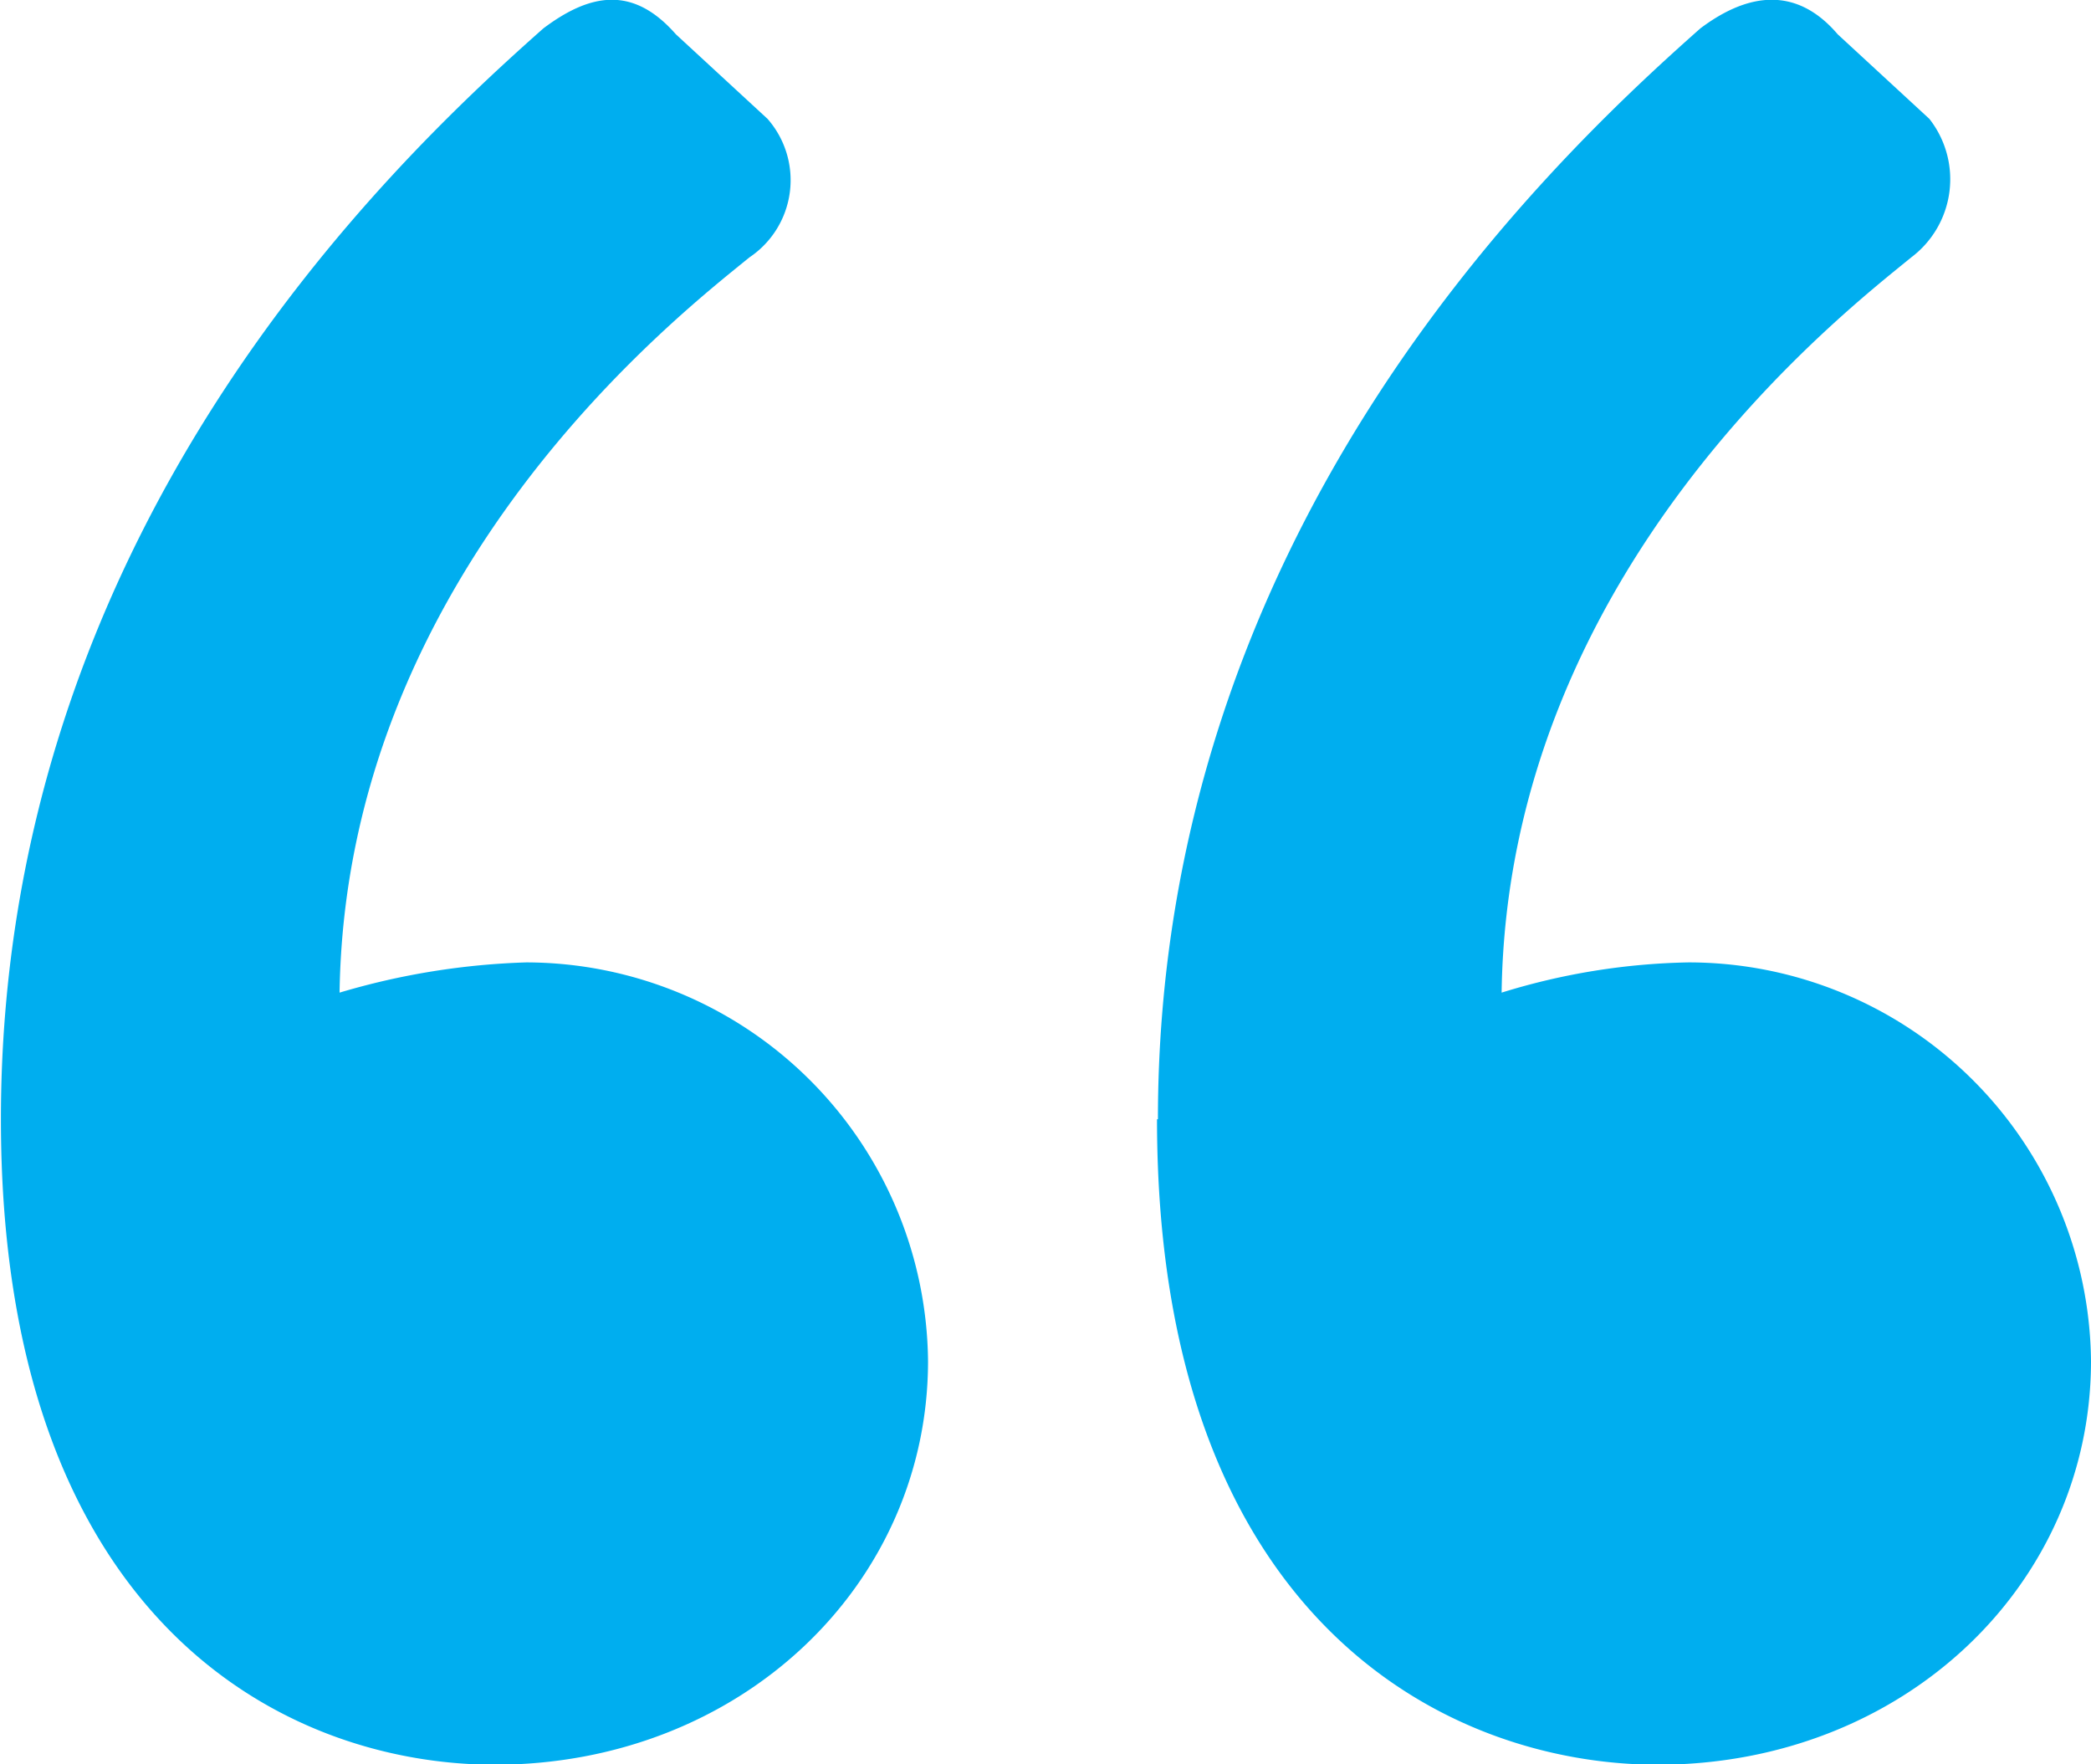
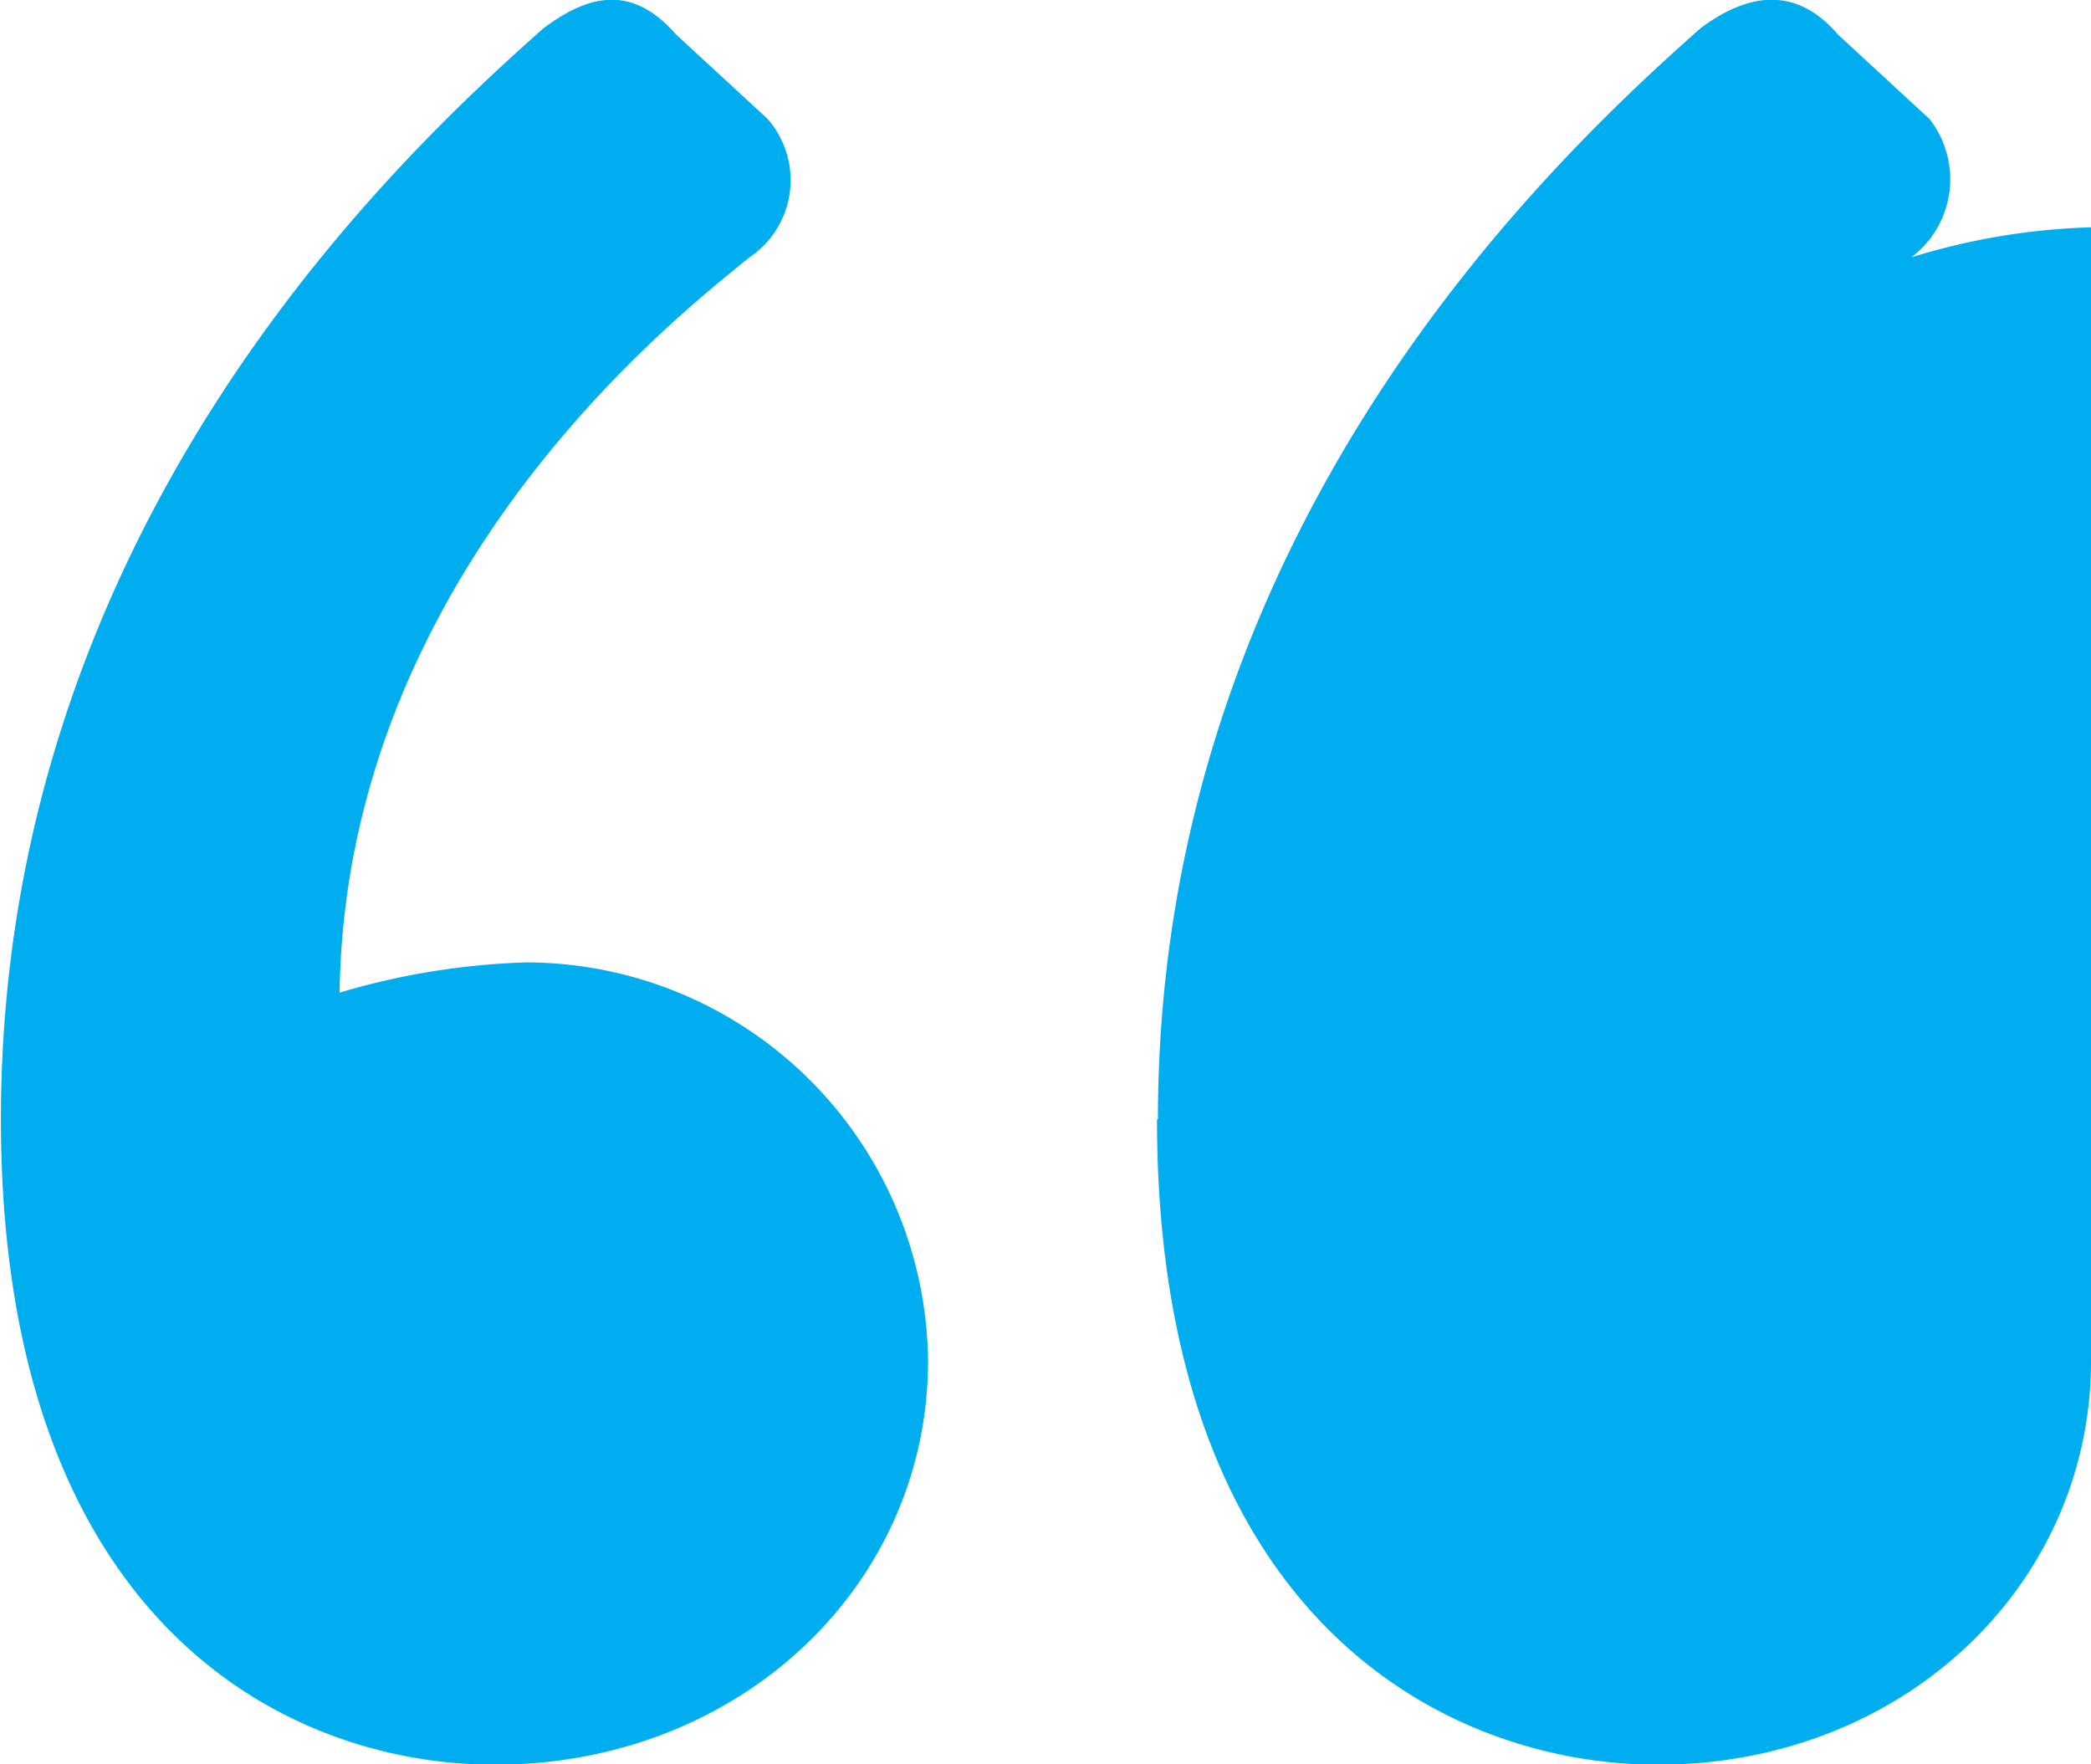
<svg xmlns="http://www.w3.org/2000/svg" id="Layer_1" data-name="Layer 1" viewBox="0 0 91.32 77.04">
  <defs>
    <style>.cls-1{fill:#00aeef;}</style>
  </defs>
  <title>quote</title>
-   <path class="cls-1" d="M367,217.44c0-25.53,16.84-41.58,23.69-47.64,2.1-1.58,3.95-1.84,5.79.26l4,3.69a4.06,4.06,0,0,1-.79,6.05c-2.9,2.37-17.63,13.68-17.9,32.11a31.89,31.89,0,0,1,8.16-1.32A17.58,17.58,0,0,1,407.49,228c0,9.74-8.16,17.63-18.95,17.63C379.06,245.6,367,239,367,217.44Zm50.53,0c0-25.53,16.84-41.58,23.69-47.64,2.1-1.58,4.21-1.84,6,.26l4,3.69a4.27,4.27,0,0,1-.79,6.05c-2.89,2.37-17.63,13.68-17.89,32.11a29.25,29.25,0,0,1,8.16-1.32A17.58,17.58,0,0,1,458.28,228c0,9.74-8.16,17.63-18.95,17.63C429.86,245.6,417.49,239,417.49,217.44Z" transform="translate(-366.96 -168.56)" />
+   <path class="cls-1" d="M367,217.44c0-25.53,16.84-41.58,23.69-47.64,2.1-1.58,3.95-1.84,5.79.26l4,3.69a4.06,4.06,0,0,1-.79,6.05c-2.9,2.37-17.63,13.68-17.9,32.11a31.89,31.89,0,0,1,8.16-1.32A17.58,17.58,0,0,1,407.49,228c0,9.74-8.16,17.63-18.95,17.63C379.06,245.6,367,239,367,217.44Zm50.53,0c0-25.53,16.84-41.58,23.69-47.64,2.1-1.58,4.21-1.84,6,.26l4,3.69a4.27,4.27,0,0,1-.79,6.05a29.25,29.25,0,0,1,8.16-1.32A17.58,17.58,0,0,1,458.28,228c0,9.74-8.16,17.63-18.95,17.63C429.86,245.6,417.49,239,417.49,217.44Z" transform="translate(-366.96 -168.56)" />
</svg>